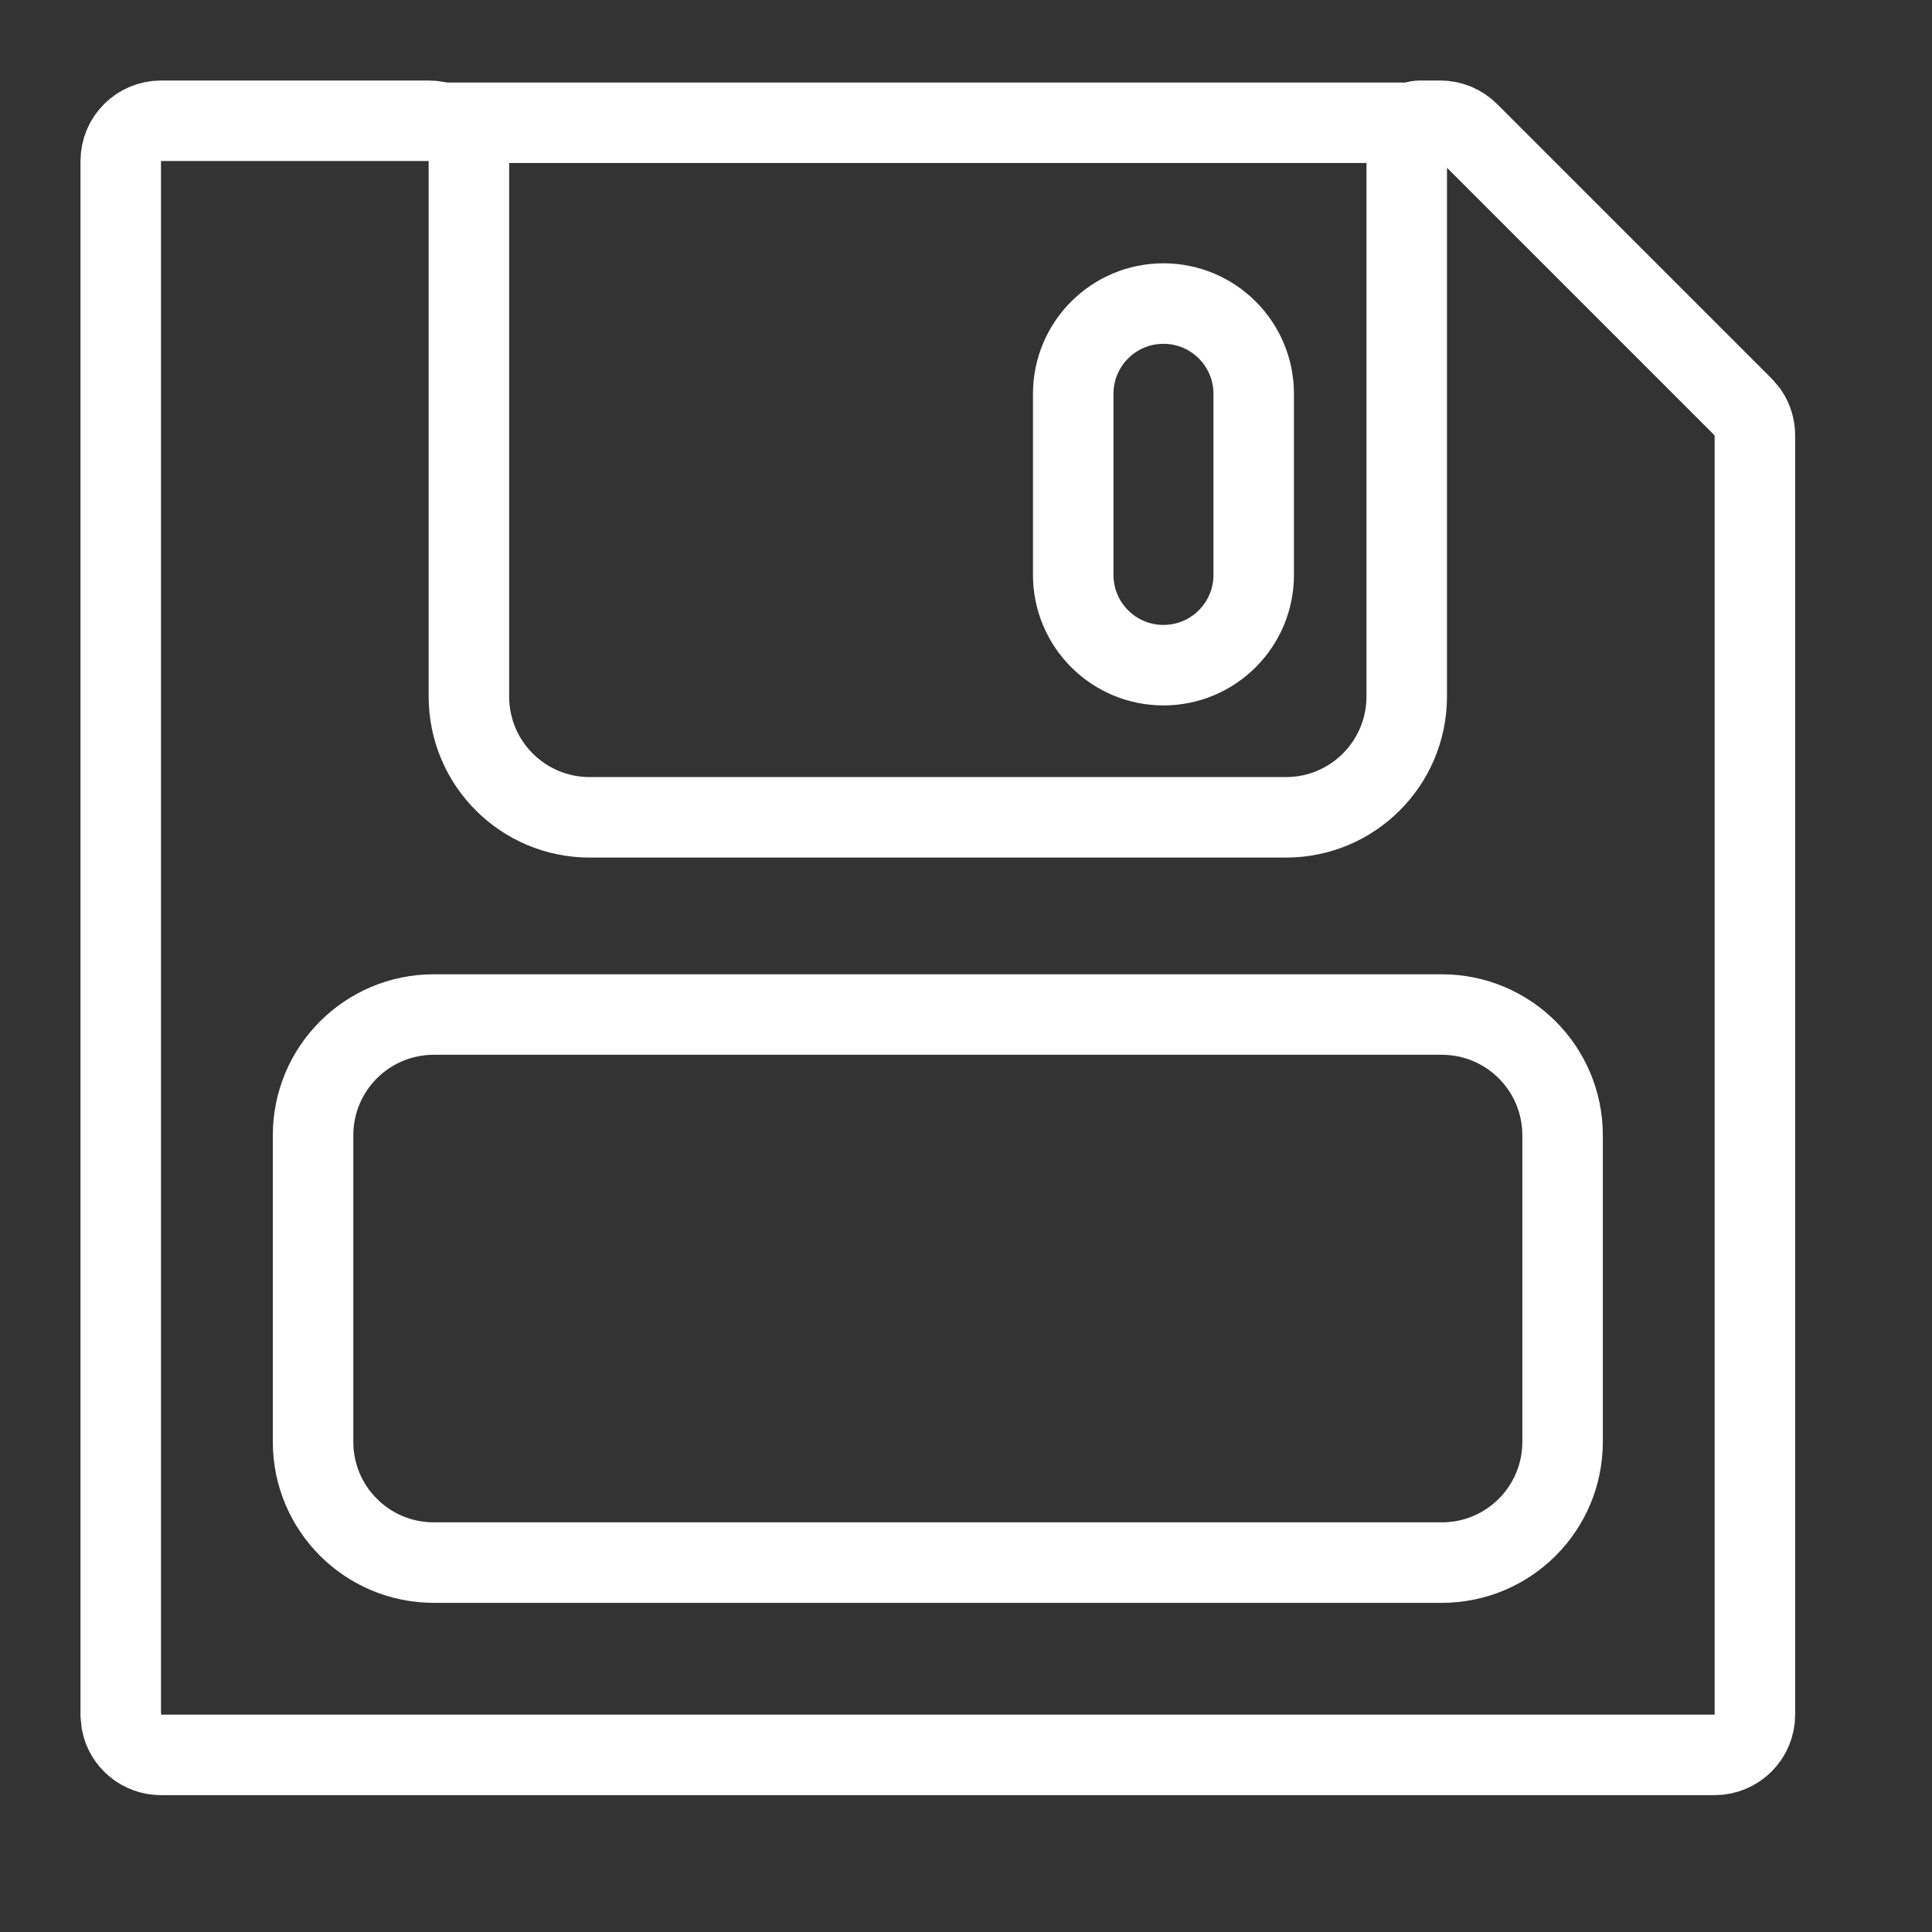
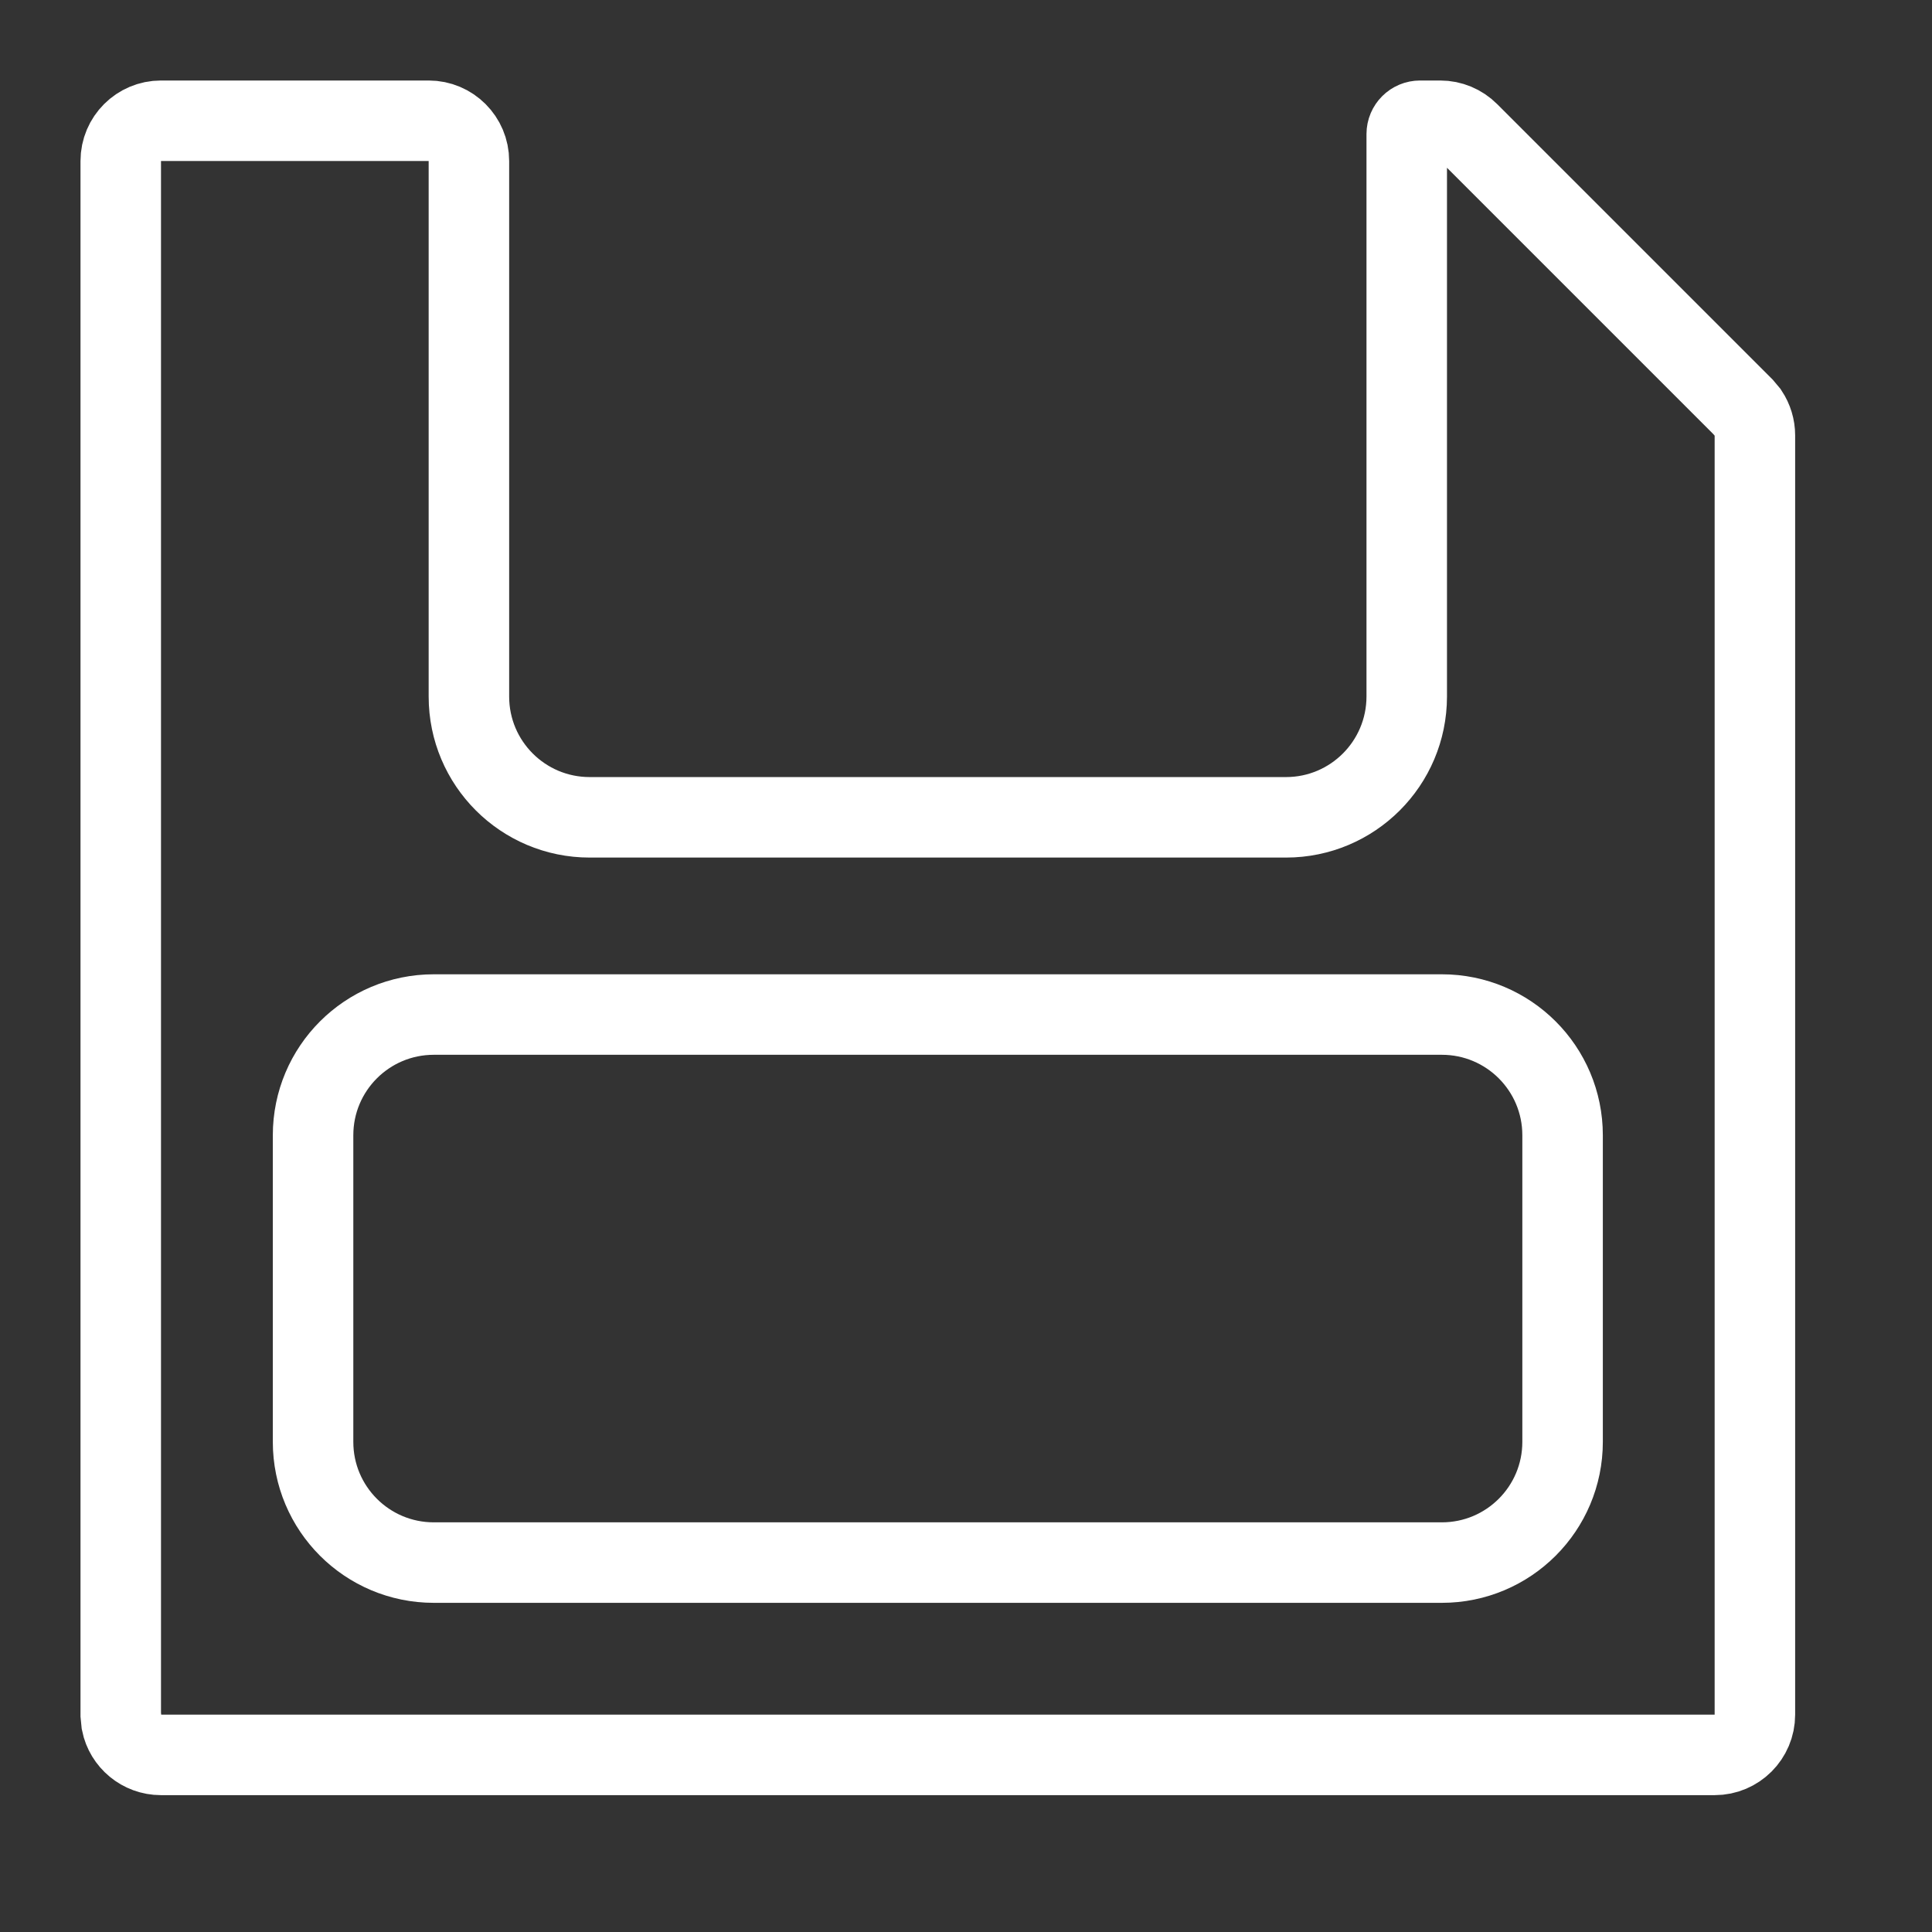
<svg xmlns="http://www.w3.org/2000/svg" width="24" height="24" viewBox="0 0 24 24" fill="none">
  <rect x="0" y="0" width="24" height="24" fill="#333333" stroke="none" />
  <path d="M2 21.8H21.3C21.576 21.8 21.8 21.576 21.8 21.3V5.408C21.8 5.309 21.77 5.212 21.716 5.13L21.653 5.055L18.245 1.647C18.151 1.553 18.024 1.5 17.892 1.5H17.641C17.549 1.5 17.475 1.574 17.475 1.665V8.653C17.474 9.482 16.803 10.153 15.975 10.153H7.325C6.497 10.153 5.825 9.482 5.825 8.653V2C5.825 1.724 5.601 1.5 5.325 1.5H2C1.724 1.5 1.5 1.724 1.5 2V21.3L1.51 21.401C1.556 21.628 1.758 21.8 2 21.8ZM5.389 19.411C4.56 19.411 3.889 18.74 3.889 17.911V14.103C3.889 13.274 4.56 12.603 5.389 12.603H17.911C18.74 12.603 19.411 13.274 19.411 14.103V17.911C19.411 18.74 18.74 19.411 17.911 19.411H5.389Z" stroke="white" />
-   <path d="M13.332 6.017V7.142C13.332 7.761 13.834 8.263 14.453 8.263V8.263V8.263C15.072 8.263 15.574 7.761 15.574 7.142V6.017L15.574 4.892C15.574 4.273 15.072 3.771 14.453 3.771V3.771V3.771C13.834 3.771 13.332 4.273 13.332 4.892L13.332 6.017Z" stroke="white" />
-   <path d="M5.484 1.525H17.816" stroke="white" stroke-linecap="round" />
</svg>